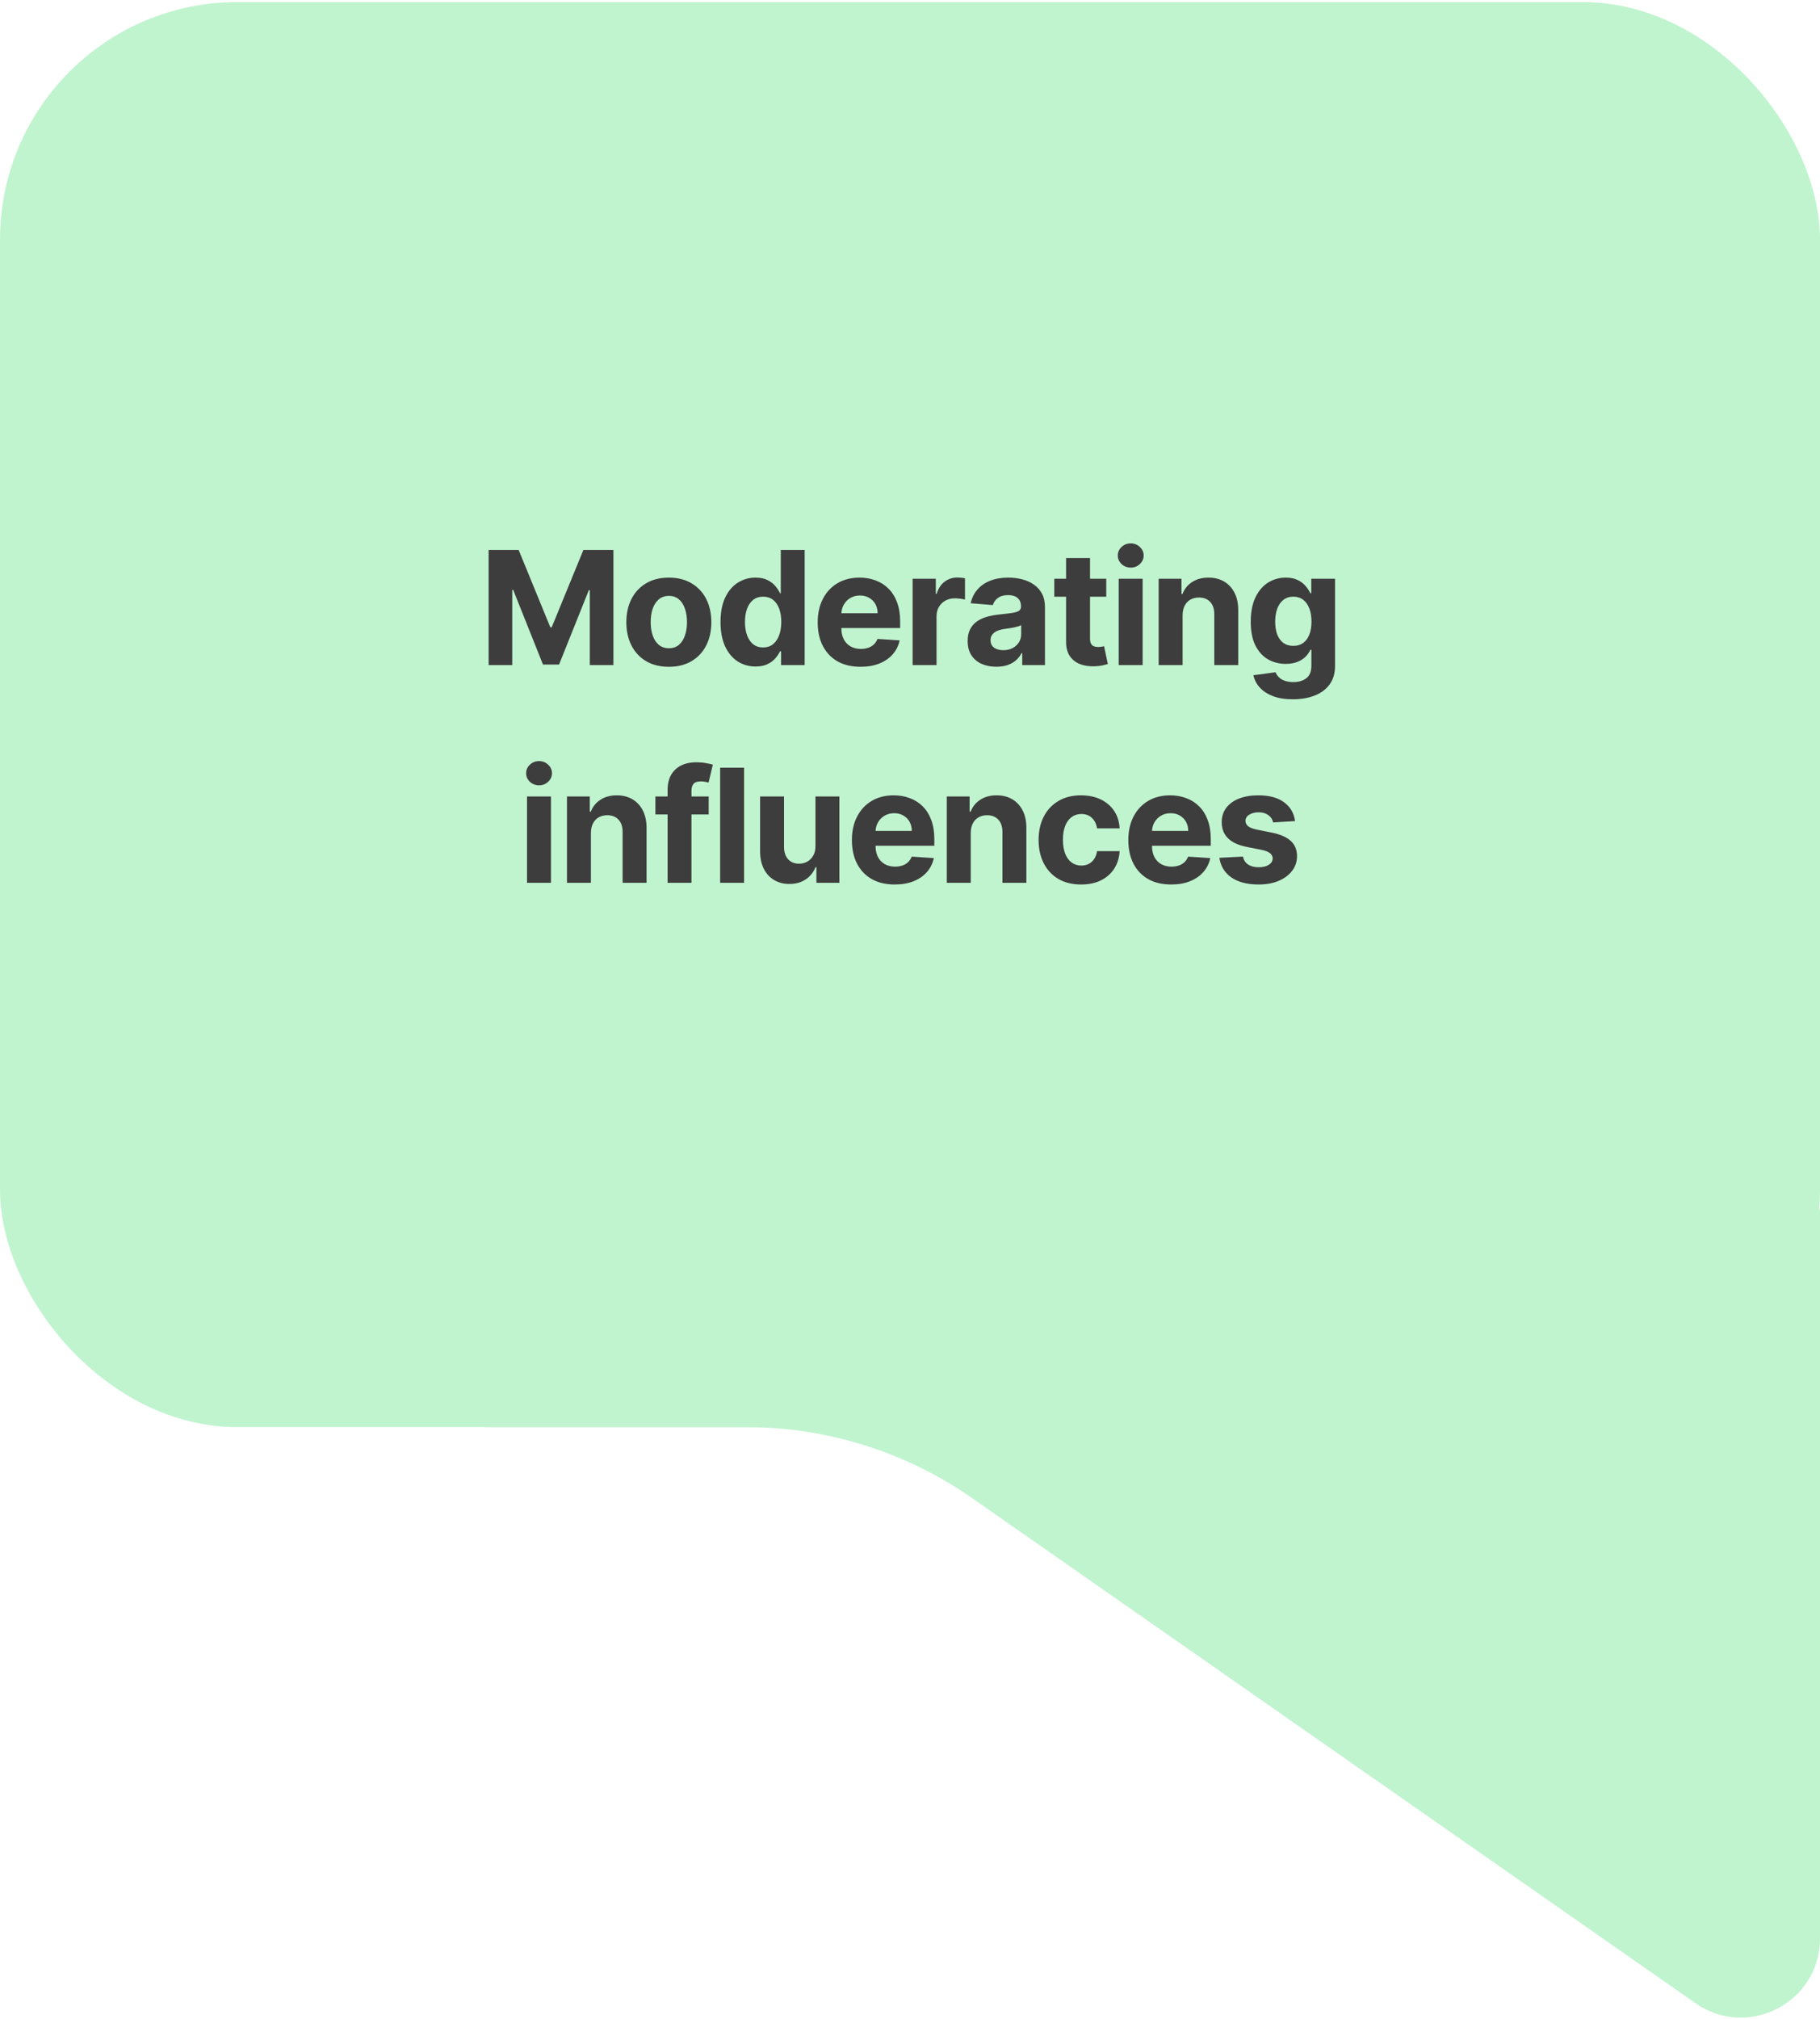
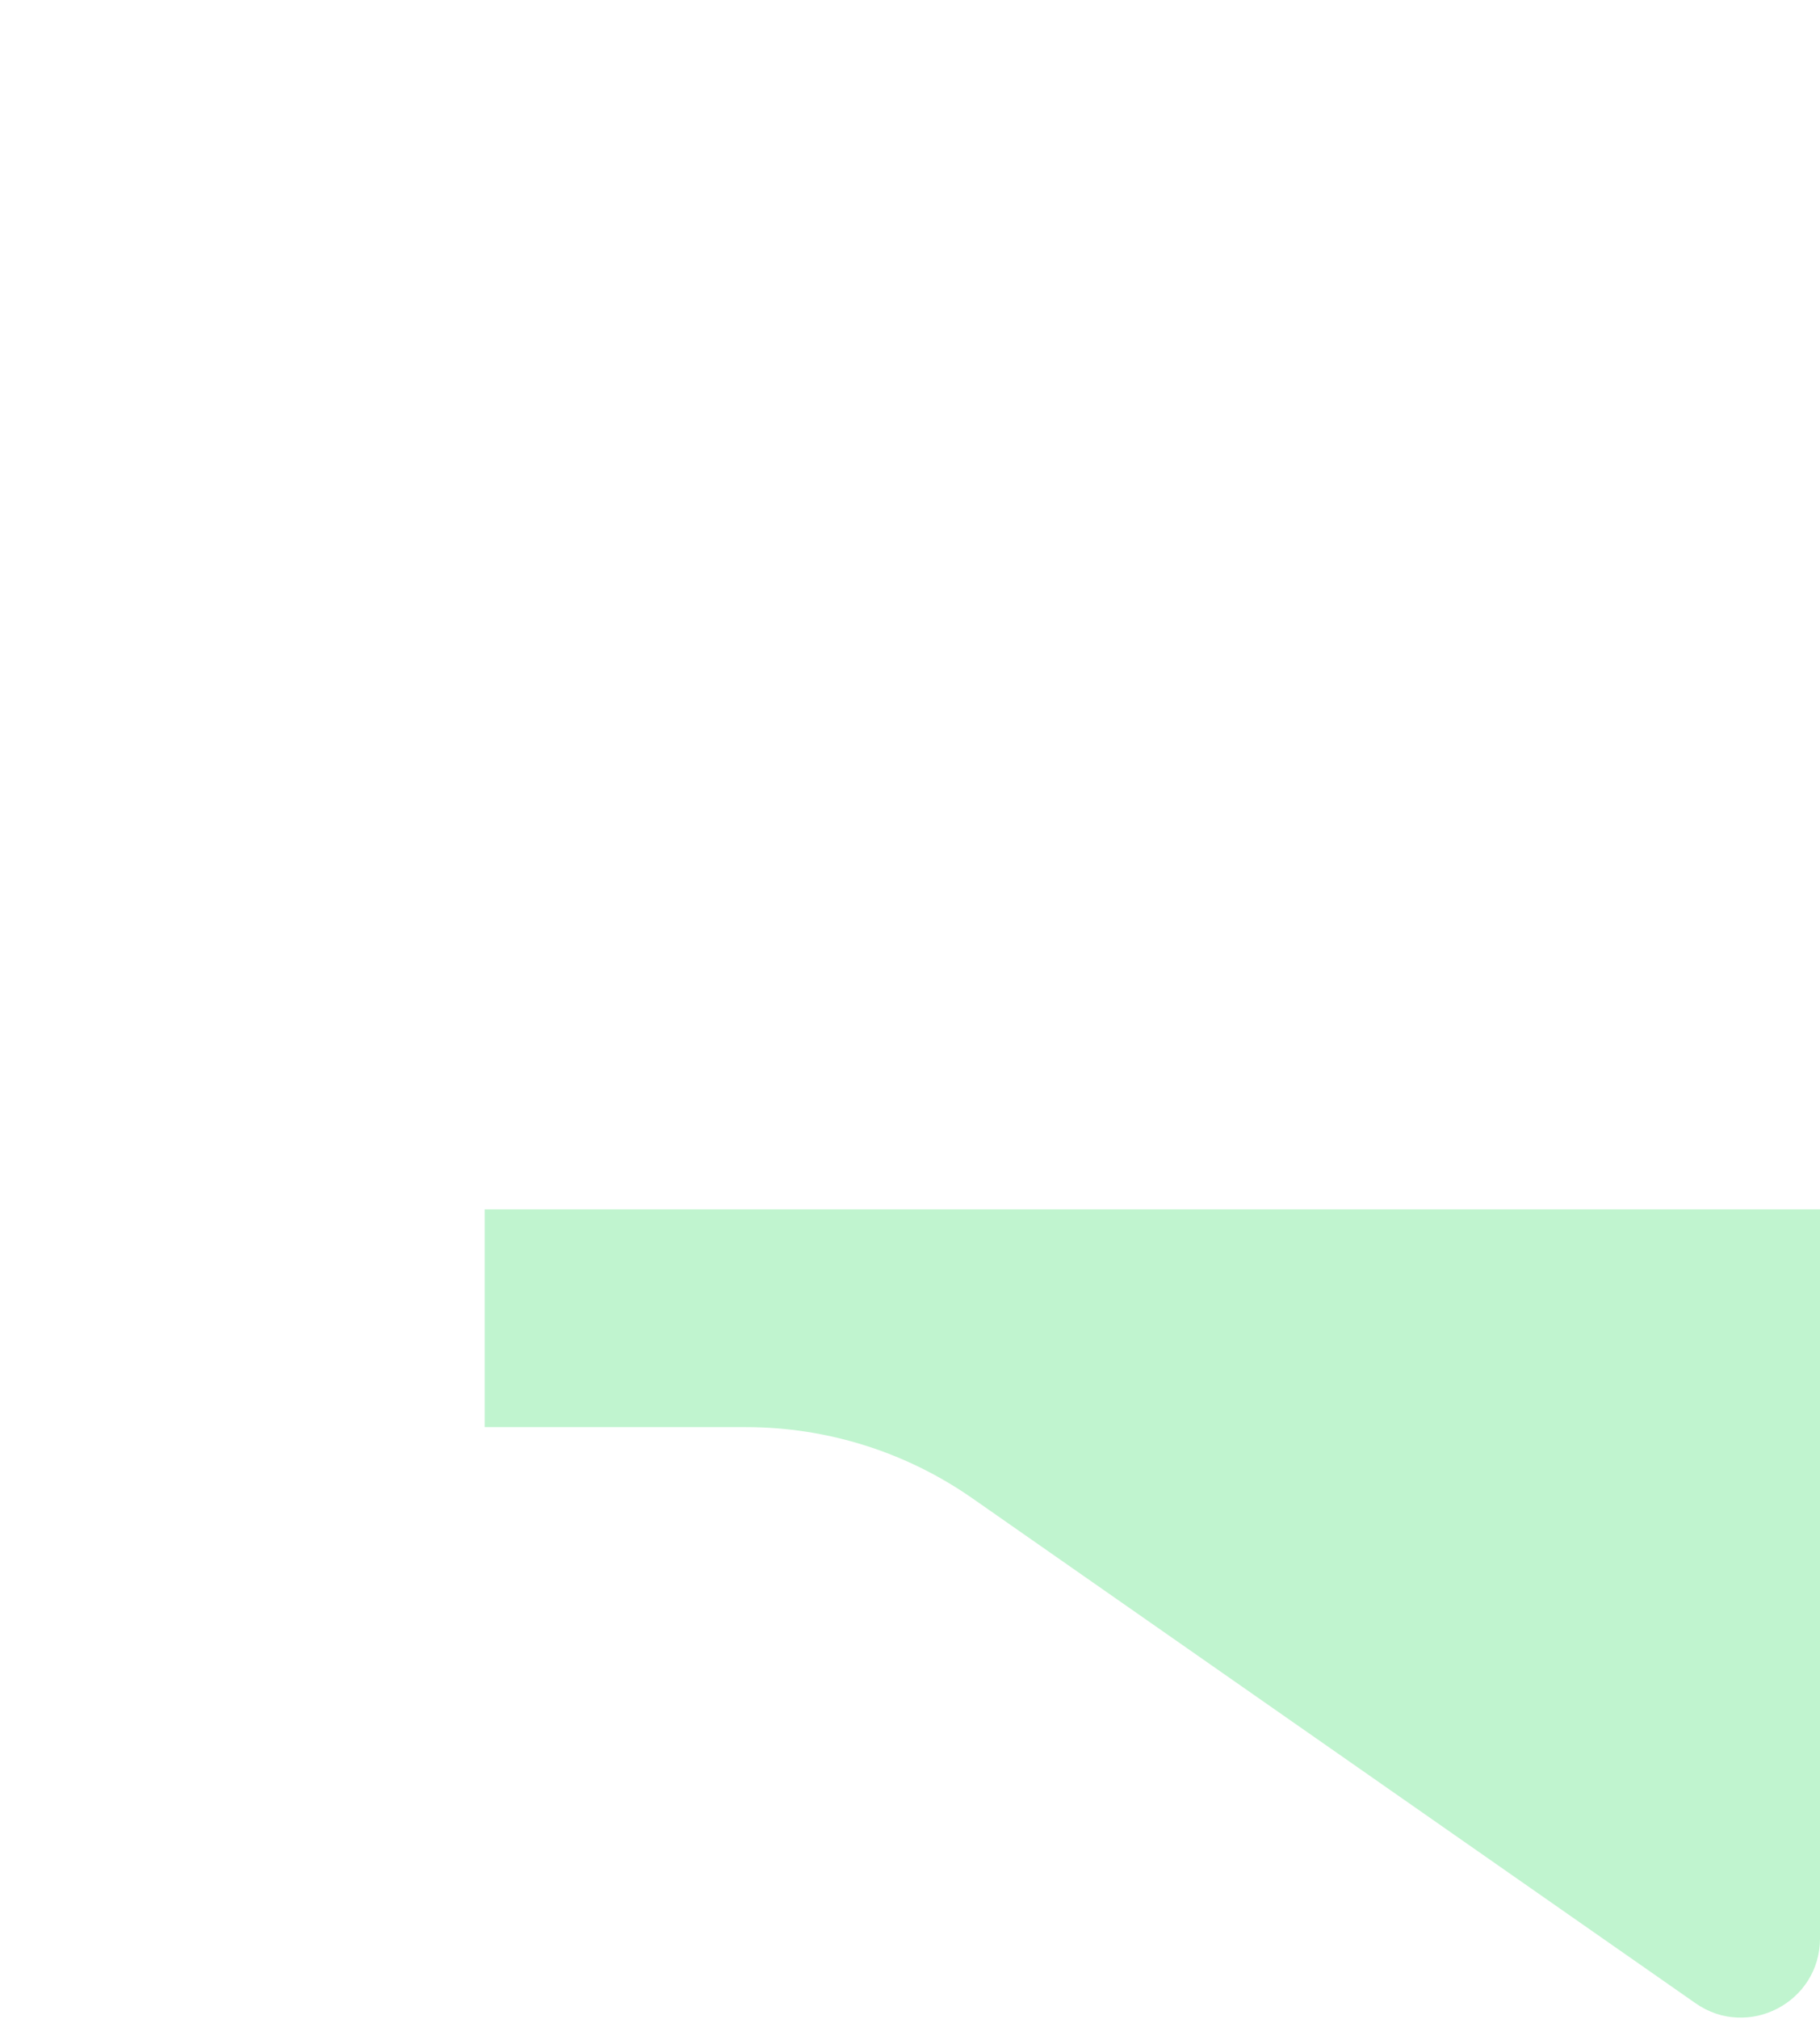
<svg xmlns="http://www.w3.org/2000/svg" width="184" height="204" viewBox="0 0 184 204" fill="none">
-   <rect y="0.209" width="184" height="144" rx="24" fill="#C0F4CF" />
-   <path d="M49.4 55.573H52.434L55.639 63.391H55.775L58.98 55.573H62.014V67.209H59.628V59.635H59.531L56.52 67.152H54.895L51.883 59.607H51.787V67.209H49.4V55.573ZM67.619 67.379C66.736 67.379 65.973 67.192 65.329 66.817C64.689 66.438 64.195 65.912 63.846 65.237C63.498 64.559 63.323 63.773 63.323 62.879C63.323 61.978 63.498 61.19 63.846 60.516C64.195 59.838 64.689 59.311 65.329 58.936C65.973 58.557 66.736 58.368 67.619 58.368C68.501 58.368 69.263 58.557 69.903 58.936C70.547 59.311 71.043 59.838 71.391 60.516C71.74 61.19 71.914 61.978 71.914 62.879C71.914 63.773 71.74 64.559 71.391 65.237C71.043 65.912 70.547 66.438 69.903 66.817C69.263 67.192 68.501 67.379 67.619 67.379ZM67.63 65.504C68.032 65.504 68.367 65.391 68.636 65.163C68.905 64.933 69.107 64.618 69.244 64.22C69.384 63.823 69.454 63.37 69.454 62.862C69.454 62.355 69.384 61.902 69.244 61.504C69.107 61.107 68.905 60.792 68.636 60.561C68.367 60.33 68.032 60.215 67.63 60.215C67.225 60.215 66.884 60.33 66.607 60.561C66.335 60.792 66.128 61.107 65.988 61.504C65.852 61.902 65.784 62.355 65.784 62.862C65.784 63.37 65.852 63.823 65.988 64.22C66.128 64.618 66.335 64.933 66.607 65.163C66.884 65.391 67.225 65.504 67.63 65.504ZM76.384 67.351C75.721 67.351 75.121 67.181 74.583 66.84C74.049 66.495 73.624 65.989 73.31 65.323C72.999 64.652 72.844 63.83 72.844 62.857C72.844 61.857 73.005 61.025 73.327 60.362C73.649 59.696 74.077 59.198 74.611 58.868C75.149 58.535 75.738 58.368 76.378 58.368C76.867 58.368 77.274 58.451 77.6 58.618C77.93 58.781 78.195 58.986 78.395 59.232C78.6 59.474 78.755 59.713 78.861 59.948H78.935V55.573H81.35V67.209H78.964V65.811H78.861C78.748 66.054 78.587 66.294 78.378 66.533C78.174 66.768 77.907 66.963 77.577 67.118C77.251 67.273 76.854 67.351 76.384 67.351ZM77.151 65.425C77.541 65.425 77.871 65.319 78.14 65.107C78.412 64.891 78.621 64.59 78.765 64.203C78.912 63.817 78.986 63.364 78.986 62.845C78.986 62.326 78.914 61.876 78.77 61.493C78.626 61.111 78.418 60.815 78.145 60.607C77.873 60.398 77.541 60.294 77.151 60.294C76.753 60.294 76.418 60.402 76.145 60.618C75.873 60.834 75.666 61.133 75.526 61.516C75.386 61.898 75.316 62.342 75.316 62.845C75.316 63.353 75.386 63.802 75.526 64.192C75.67 64.578 75.876 64.881 76.145 65.101C76.418 65.317 76.753 65.425 77.151 65.425ZM86.997 67.379C86.1 67.379 85.327 67.198 84.679 66.834C84.035 66.467 83.539 65.948 83.19 65.277C82.842 64.603 82.668 63.806 82.668 62.885C82.668 61.987 82.842 61.2 83.19 60.522C83.539 59.843 84.029 59.315 84.662 58.936C85.298 58.557 86.045 58.368 86.901 58.368C87.476 58.368 88.012 58.461 88.509 58.647C89.009 58.828 89.444 59.103 89.815 59.47C90.19 59.838 90.482 60.3 90.69 60.857C90.899 61.41 91.003 62.057 91.003 62.8V63.465H83.634V61.965H88.725C88.725 61.616 88.649 61.307 88.497 61.038C88.346 60.77 88.135 60.559 87.867 60.408C87.601 60.252 87.293 60.175 86.94 60.175C86.573 60.175 86.247 60.26 85.963 60.431C85.683 60.597 85.463 60.823 85.304 61.107C85.145 61.387 85.064 61.7 85.06 62.044V63.47C85.06 63.902 85.139 64.275 85.298 64.59C85.461 64.904 85.69 65.147 85.986 65.317C86.281 65.487 86.632 65.573 87.037 65.573C87.306 65.573 87.552 65.535 87.776 65.459C87.999 65.383 88.19 65.27 88.35 65.118C88.509 64.967 88.63 64.781 88.713 64.561L90.952 64.709C90.838 65.247 90.605 65.717 90.253 66.118C89.904 66.516 89.454 66.826 88.901 67.05C88.351 67.27 87.717 67.379 86.997 67.379ZM92.263 67.209V58.482H94.609V60.004H94.7C94.859 59.463 95.126 59.054 95.501 58.777C95.876 58.497 96.308 58.357 96.797 58.357C96.918 58.357 97.049 58.364 97.189 58.379C97.329 58.395 97.452 58.415 97.558 58.442V60.59C97.444 60.556 97.287 60.525 97.086 60.499C96.886 60.472 96.702 60.459 96.535 60.459C96.179 60.459 95.861 60.537 95.581 60.692C95.304 60.843 95.084 61.056 94.922 61.328C94.763 61.601 94.683 61.915 94.683 62.272V67.209H92.263ZM100.728 67.374C100.171 67.374 99.675 67.277 99.239 67.084C98.804 66.887 98.459 66.597 98.205 66.215C97.955 65.828 97.83 65.347 97.83 64.772C97.83 64.287 97.919 63.879 98.097 63.55C98.275 63.22 98.518 62.955 98.825 62.754C99.131 62.554 99.48 62.402 99.87 62.3C100.264 62.198 100.677 62.126 101.109 62.084C101.616 62.031 102.025 61.982 102.336 61.936C102.647 61.887 102.872 61.815 103.012 61.72C103.152 61.626 103.222 61.486 103.222 61.3V61.266C103.222 60.906 103.109 60.627 102.881 60.431C102.658 60.234 102.34 60.135 101.927 60.135C101.491 60.135 101.145 60.232 100.887 60.425C100.629 60.614 100.459 60.853 100.376 61.141L98.137 60.959C98.251 60.429 98.474 59.97 98.808 59.584C99.141 59.194 99.571 58.895 100.097 58.686C100.628 58.474 101.241 58.368 101.938 58.368C102.423 58.368 102.887 58.425 103.33 58.538C103.777 58.652 104.173 58.828 104.518 59.067C104.866 59.306 105.141 59.612 105.342 59.987C105.542 60.359 105.643 60.804 105.643 61.323V67.209H103.347V65.999H103.279C103.139 66.272 102.951 66.512 102.717 66.72C102.482 66.925 102.2 67.086 101.87 67.203C101.54 67.317 101.16 67.374 100.728 67.374ZM101.421 65.703C101.777 65.703 102.092 65.633 102.364 65.493C102.637 65.349 102.851 65.156 103.006 64.913C103.162 64.671 103.239 64.397 103.239 64.09V63.163C103.164 63.213 103.059 63.258 102.927 63.3C102.798 63.338 102.652 63.374 102.489 63.408C102.326 63.438 102.164 63.467 102.001 63.493C101.838 63.516 101.69 63.537 101.558 63.556C101.273 63.597 101.025 63.663 100.813 63.754C100.601 63.845 100.436 63.968 100.319 64.124C100.201 64.275 100.143 64.465 100.143 64.692C100.143 65.022 100.262 65.273 100.501 65.448C100.743 65.618 101.05 65.703 101.421 65.703ZM111.843 58.482V60.3H106.587V58.482H111.843ZM107.78 56.391H110.201V64.527C110.201 64.751 110.235 64.925 110.303 65.05C110.371 65.171 110.466 65.256 110.587 65.306C110.712 65.355 110.856 65.379 111.019 65.379C111.132 65.379 111.246 65.37 111.36 65.351C111.473 65.328 111.56 65.311 111.621 65.3L112.002 67.101C111.881 67.139 111.71 67.183 111.49 67.232C111.271 67.285 111.004 67.317 110.689 67.328C110.106 67.351 109.595 67.273 109.155 67.095C108.72 66.917 108.381 66.641 108.138 66.266C107.896 65.891 107.776 65.417 107.78 64.845V56.391ZM113.099 67.209V58.482H115.52V67.209H113.099ZM114.315 57.357C113.955 57.357 113.647 57.237 113.389 56.999C113.135 56.756 113.008 56.467 113.008 56.129C113.008 55.796 113.135 55.51 113.389 55.272C113.647 55.029 113.955 54.908 114.315 54.908C114.675 54.908 114.982 55.029 115.236 55.272C115.493 55.51 115.622 55.796 115.622 56.129C115.622 56.467 115.493 56.756 115.236 56.999C114.982 57.237 114.675 57.357 114.315 57.357ZM119.559 62.163V67.209H117.139V58.482H119.446V60.022H119.548C119.741 59.514 120.065 59.112 120.519 58.817C120.974 58.518 121.525 58.368 122.173 58.368C122.779 58.368 123.307 58.501 123.758 58.766C124.209 59.031 124.559 59.41 124.809 59.902C125.059 60.391 125.184 60.974 125.184 61.652V67.209H122.764V62.084C122.768 61.55 122.631 61.133 122.355 60.834C122.078 60.531 121.697 60.379 121.213 60.379C120.887 60.379 120.599 60.45 120.349 60.59C120.103 60.73 119.91 60.934 119.769 61.203C119.633 61.468 119.563 61.788 119.559 62.163ZM130.704 70.663C129.92 70.663 129.247 70.556 128.687 70.34C128.13 70.127 127.687 69.838 127.357 69.47C127.028 69.103 126.814 68.69 126.715 68.232L128.954 67.931C129.022 68.105 129.13 68.268 129.278 68.419C129.425 68.571 129.62 68.692 129.863 68.783C130.109 68.877 130.408 68.925 130.76 68.925C131.287 68.925 131.721 68.796 132.062 68.538C132.406 68.285 132.579 67.859 132.579 67.26V65.663H132.476C132.37 65.906 132.211 66.135 131.999 66.351C131.787 66.567 131.514 66.743 131.181 66.879C130.848 67.016 130.45 67.084 129.988 67.084C129.332 67.084 128.736 66.933 128.198 66.629C127.664 66.323 127.238 65.855 126.92 65.226C126.605 64.594 126.448 63.794 126.448 62.828C126.448 61.84 126.609 61.014 126.931 60.351C127.253 59.688 127.681 59.192 128.215 58.862C128.753 58.533 129.342 58.368 129.982 58.368C130.471 58.368 130.88 58.451 131.209 58.618C131.539 58.781 131.804 58.986 132.005 59.232C132.209 59.474 132.367 59.713 132.476 59.948H132.567V58.482H134.971V67.294C134.971 68.037 134.789 68.658 134.425 69.158C134.062 69.658 133.558 70.033 132.914 70.283C132.274 70.537 131.537 70.663 130.704 70.663ZM130.755 65.266C131.145 65.266 131.474 65.169 131.743 64.976C132.016 64.779 132.224 64.499 132.368 64.135C132.516 63.768 132.59 63.328 132.59 62.817C132.59 62.306 132.518 61.862 132.374 61.487C132.23 61.109 132.022 60.815 131.749 60.607C131.476 60.398 131.145 60.294 130.755 60.294C130.357 60.294 130.022 60.402 129.749 60.618C129.476 60.83 129.27 61.126 129.13 61.504C128.99 61.883 128.92 62.321 128.92 62.817C128.92 63.321 128.99 63.756 129.13 64.124C129.274 64.487 129.48 64.77 129.749 64.97C130.022 65.167 130.357 65.266 130.755 65.266ZM53.281 89.209V80.482H55.701V89.209H53.281ZM54.497 79.357C54.137 79.357 53.828 79.237 53.571 78.999C53.317 78.756 53.19 78.467 53.19 78.129C53.19 77.796 53.317 77.51 53.571 77.272C53.828 77.029 54.137 76.908 54.497 76.908C54.857 76.908 55.163 77.029 55.417 77.272C55.675 77.51 55.804 77.796 55.804 78.129C55.804 78.467 55.675 78.756 55.417 78.999C55.163 79.237 54.857 79.357 54.497 79.357ZM59.741 84.163V89.209H57.32V80.482H59.627V82.022H59.729C59.923 81.514 60.246 81.112 60.701 80.817C61.156 80.518 61.707 80.368 62.354 80.368C62.96 80.368 63.489 80.501 63.94 80.766C64.39 81.031 64.741 81.41 64.991 81.902C65.241 82.391 65.366 82.974 65.366 83.652V89.209H62.945V84.084C62.949 83.55 62.813 83.133 62.536 82.834C62.26 82.531 61.879 82.379 61.394 82.379C61.068 82.379 60.781 82.45 60.531 82.59C60.284 82.73 60.091 82.934 59.951 83.203C59.815 83.469 59.745 83.788 59.741 84.163ZM71.647 80.482V82.3H66.26V80.482H71.647ZM67.493 89.209V79.851C67.493 79.219 67.616 78.694 67.862 78.277C68.112 77.861 68.453 77.548 68.885 77.34C69.317 77.131 69.808 77.027 70.357 77.027C70.728 77.027 71.067 77.056 71.374 77.112C71.684 77.169 71.915 77.22 72.067 77.266L71.635 79.084C71.54 79.054 71.423 79.025 71.283 78.999C71.147 78.972 71.006 78.959 70.862 78.959C70.506 78.959 70.258 79.042 70.118 79.209C69.978 79.372 69.908 79.601 69.908 79.897V89.209H67.493ZM75.226 77.573V89.209H72.805V77.573H75.226ZM82.441 85.493V80.482H84.862V89.209H82.538V87.624H82.447C82.25 88.135 81.922 88.546 81.464 88.857C81.009 89.167 80.454 89.323 79.799 89.323C79.216 89.323 78.703 89.19 78.259 88.925C77.816 88.66 77.47 88.283 77.22 87.794C76.973 87.306 76.848 86.72 76.845 86.038V80.482H79.265V85.607C79.269 86.122 79.407 86.529 79.68 86.828C79.953 87.127 80.318 87.277 80.776 87.277C81.068 87.277 81.341 87.211 81.595 87.078C81.848 86.942 82.053 86.741 82.208 86.476C82.367 86.211 82.445 85.883 82.441 85.493ZM90.455 89.379C89.557 89.379 88.785 89.198 88.137 88.834C87.493 88.467 86.997 87.948 86.648 87.277C86.3 86.603 86.126 85.806 86.126 84.885C86.126 83.987 86.3 83.2 86.648 82.522C86.997 81.844 87.487 81.315 88.12 80.936C88.756 80.558 89.502 80.368 90.359 80.368C90.934 80.368 91.47 80.461 91.966 80.647C92.466 80.828 92.902 81.103 93.273 81.47C93.648 81.838 93.94 82.3 94.148 82.857C94.357 83.41 94.461 84.058 94.461 84.8V85.465H87.091V83.965H92.182C92.182 83.616 92.107 83.308 91.955 83.038C91.803 82.77 91.593 82.559 91.324 82.408C91.059 82.252 90.751 82.175 90.398 82.175C90.031 82.175 89.705 82.26 89.421 82.431C89.141 82.597 88.921 82.823 88.762 83.107C88.603 83.387 88.521 83.7 88.518 84.044V85.47C88.518 85.902 88.597 86.275 88.756 86.59C88.919 86.904 89.148 87.147 89.444 87.317C89.739 87.487 90.09 87.573 90.495 87.573C90.764 87.573 91.01 87.535 91.234 87.459C91.457 87.383 91.648 87.27 91.807 87.118C91.966 86.967 92.088 86.781 92.171 86.561L94.41 86.709C94.296 87.247 94.063 87.717 93.711 88.118C93.362 88.516 92.912 88.826 92.359 89.05C91.809 89.27 91.175 89.379 90.455 89.379ZM98.141 84.163V89.209H95.72V80.482H98.027V82.022H98.129C98.323 81.514 98.646 81.112 99.101 80.817C99.555 80.518 100.107 80.368 100.754 80.368C101.36 80.368 101.889 80.501 102.34 80.766C102.79 81.031 103.141 81.41 103.391 81.902C103.641 82.391 103.766 82.974 103.766 83.652V89.209H101.345V84.084C101.349 83.55 101.213 83.133 100.936 82.834C100.66 82.531 100.279 82.379 99.794 82.379C99.468 82.379 99.18 82.45 98.93 82.59C98.684 82.73 98.491 82.934 98.351 83.203C98.215 83.469 98.144 83.788 98.141 84.163ZM109.297 89.379C108.403 89.379 107.634 89.19 106.99 88.811C106.35 88.429 105.857 87.898 105.512 87.22C105.172 86.542 105.001 85.762 105.001 84.879C105.001 83.986 105.173 83.201 105.518 82.527C105.867 81.849 106.361 81.321 107.001 80.942C107.641 80.559 108.403 80.368 109.285 80.368C110.047 80.368 110.713 80.506 111.285 80.783C111.857 81.059 112.31 81.448 112.643 81.948C112.977 82.448 113.16 83.035 113.194 83.709H110.91C110.846 83.273 110.675 82.923 110.399 82.658C110.126 82.389 109.768 82.254 109.325 82.254C108.95 82.254 108.622 82.357 108.342 82.561C108.066 82.762 107.85 83.056 107.694 83.442C107.539 83.828 107.461 84.296 107.461 84.845C107.461 85.402 107.537 85.876 107.689 86.266C107.844 86.656 108.062 86.953 108.342 87.158C108.622 87.362 108.95 87.465 109.325 87.465C109.602 87.465 109.85 87.408 110.069 87.294C110.293 87.181 110.477 87.016 110.62 86.8C110.768 86.58 110.865 86.317 110.91 86.01H113.194C113.156 86.677 112.975 87.264 112.649 87.772C112.327 88.275 111.882 88.669 111.314 88.953C110.745 89.237 110.073 89.379 109.297 89.379ZM118.401 89.379C117.504 89.379 116.731 89.198 116.083 88.834C115.439 88.467 114.943 87.948 114.594 87.277C114.246 86.603 114.072 85.806 114.072 84.885C114.072 83.987 114.246 83.2 114.594 82.522C114.943 81.844 115.434 81.315 116.066 80.936C116.702 80.558 117.449 80.368 118.305 80.368C118.88 80.368 119.416 80.461 119.913 80.647C120.413 80.828 120.848 81.103 121.219 81.47C121.594 81.838 121.886 82.3 122.094 82.857C122.303 83.41 122.407 84.058 122.407 84.8V85.465H115.038V83.965H120.129C120.129 83.616 120.053 83.308 119.901 83.038C119.75 82.77 119.54 82.559 119.271 82.408C119.005 82.252 118.697 82.175 118.344 82.175C117.977 82.175 117.651 82.26 117.367 82.431C117.087 82.597 116.867 82.823 116.708 83.107C116.549 83.387 116.468 83.7 116.464 84.044V85.47C116.464 85.902 116.543 86.275 116.702 86.59C116.865 86.904 117.094 87.147 117.39 87.317C117.685 87.487 118.036 87.573 118.441 87.573C118.71 87.573 118.956 87.535 119.18 87.459C119.403 87.383 119.594 87.27 119.754 87.118C119.913 86.967 120.034 86.781 120.117 86.561L122.356 86.709C122.242 87.247 122.009 87.717 121.657 88.118C121.309 88.516 120.858 88.826 120.305 89.05C119.755 89.27 119.121 89.379 118.401 89.379ZM130.928 82.97L128.712 83.107C128.674 82.917 128.593 82.747 128.468 82.595C128.343 82.44 128.178 82.317 127.973 82.226C127.773 82.131 127.532 82.084 127.252 82.084C126.877 82.084 126.56 82.163 126.303 82.323C126.045 82.478 125.917 82.686 125.917 82.948C125.917 83.156 126 83.332 126.167 83.476C126.333 83.62 126.619 83.736 127.024 83.823L128.604 84.141C129.453 84.315 130.085 84.595 130.502 84.982C130.918 85.368 131.127 85.876 131.127 86.504C131.127 87.076 130.958 87.578 130.621 88.01C130.288 88.442 129.829 88.779 129.246 89.022C128.667 89.26 127.998 89.379 127.24 89.379C126.085 89.379 125.165 89.139 124.479 88.658C123.797 88.173 123.398 87.514 123.28 86.681L125.661 86.556C125.733 86.908 125.907 87.177 126.184 87.362C126.46 87.544 126.814 87.635 127.246 87.635C127.67 87.635 128.011 87.554 128.269 87.391C128.53 87.224 128.663 87.01 128.667 86.749C128.663 86.529 128.57 86.349 128.388 86.209C128.206 86.065 127.926 85.955 127.547 85.879L126.036 85.578C125.184 85.408 124.549 85.112 124.132 84.692C123.72 84.272 123.513 83.736 123.513 83.084C123.513 82.523 123.665 82.04 123.968 81.635C124.274 81.23 124.704 80.917 125.257 80.698C125.814 80.478 126.466 80.368 127.212 80.368C128.314 80.368 129.182 80.601 129.814 81.067C130.451 81.533 130.822 82.167 130.928 82.97Z" fill="#3D3D3D" />
-   <path d="M49 122.209V144.209H75.422C83.61 144.209 91.6 146.722 98.314 151.408L171.421 202.43C176.725 206.131 184 202.337 184 195.87V122.209H49Z" fill="#C0F4CF" />
+   <path d="M49 122.209V144.209H75.422C83.61 144.209 91.6 146.722 98.314 151.408L171.421 202.43C176.725 206.131 184 202.337 184 195.87V122.209H49" fill="#C0F4CF" />
</svg>